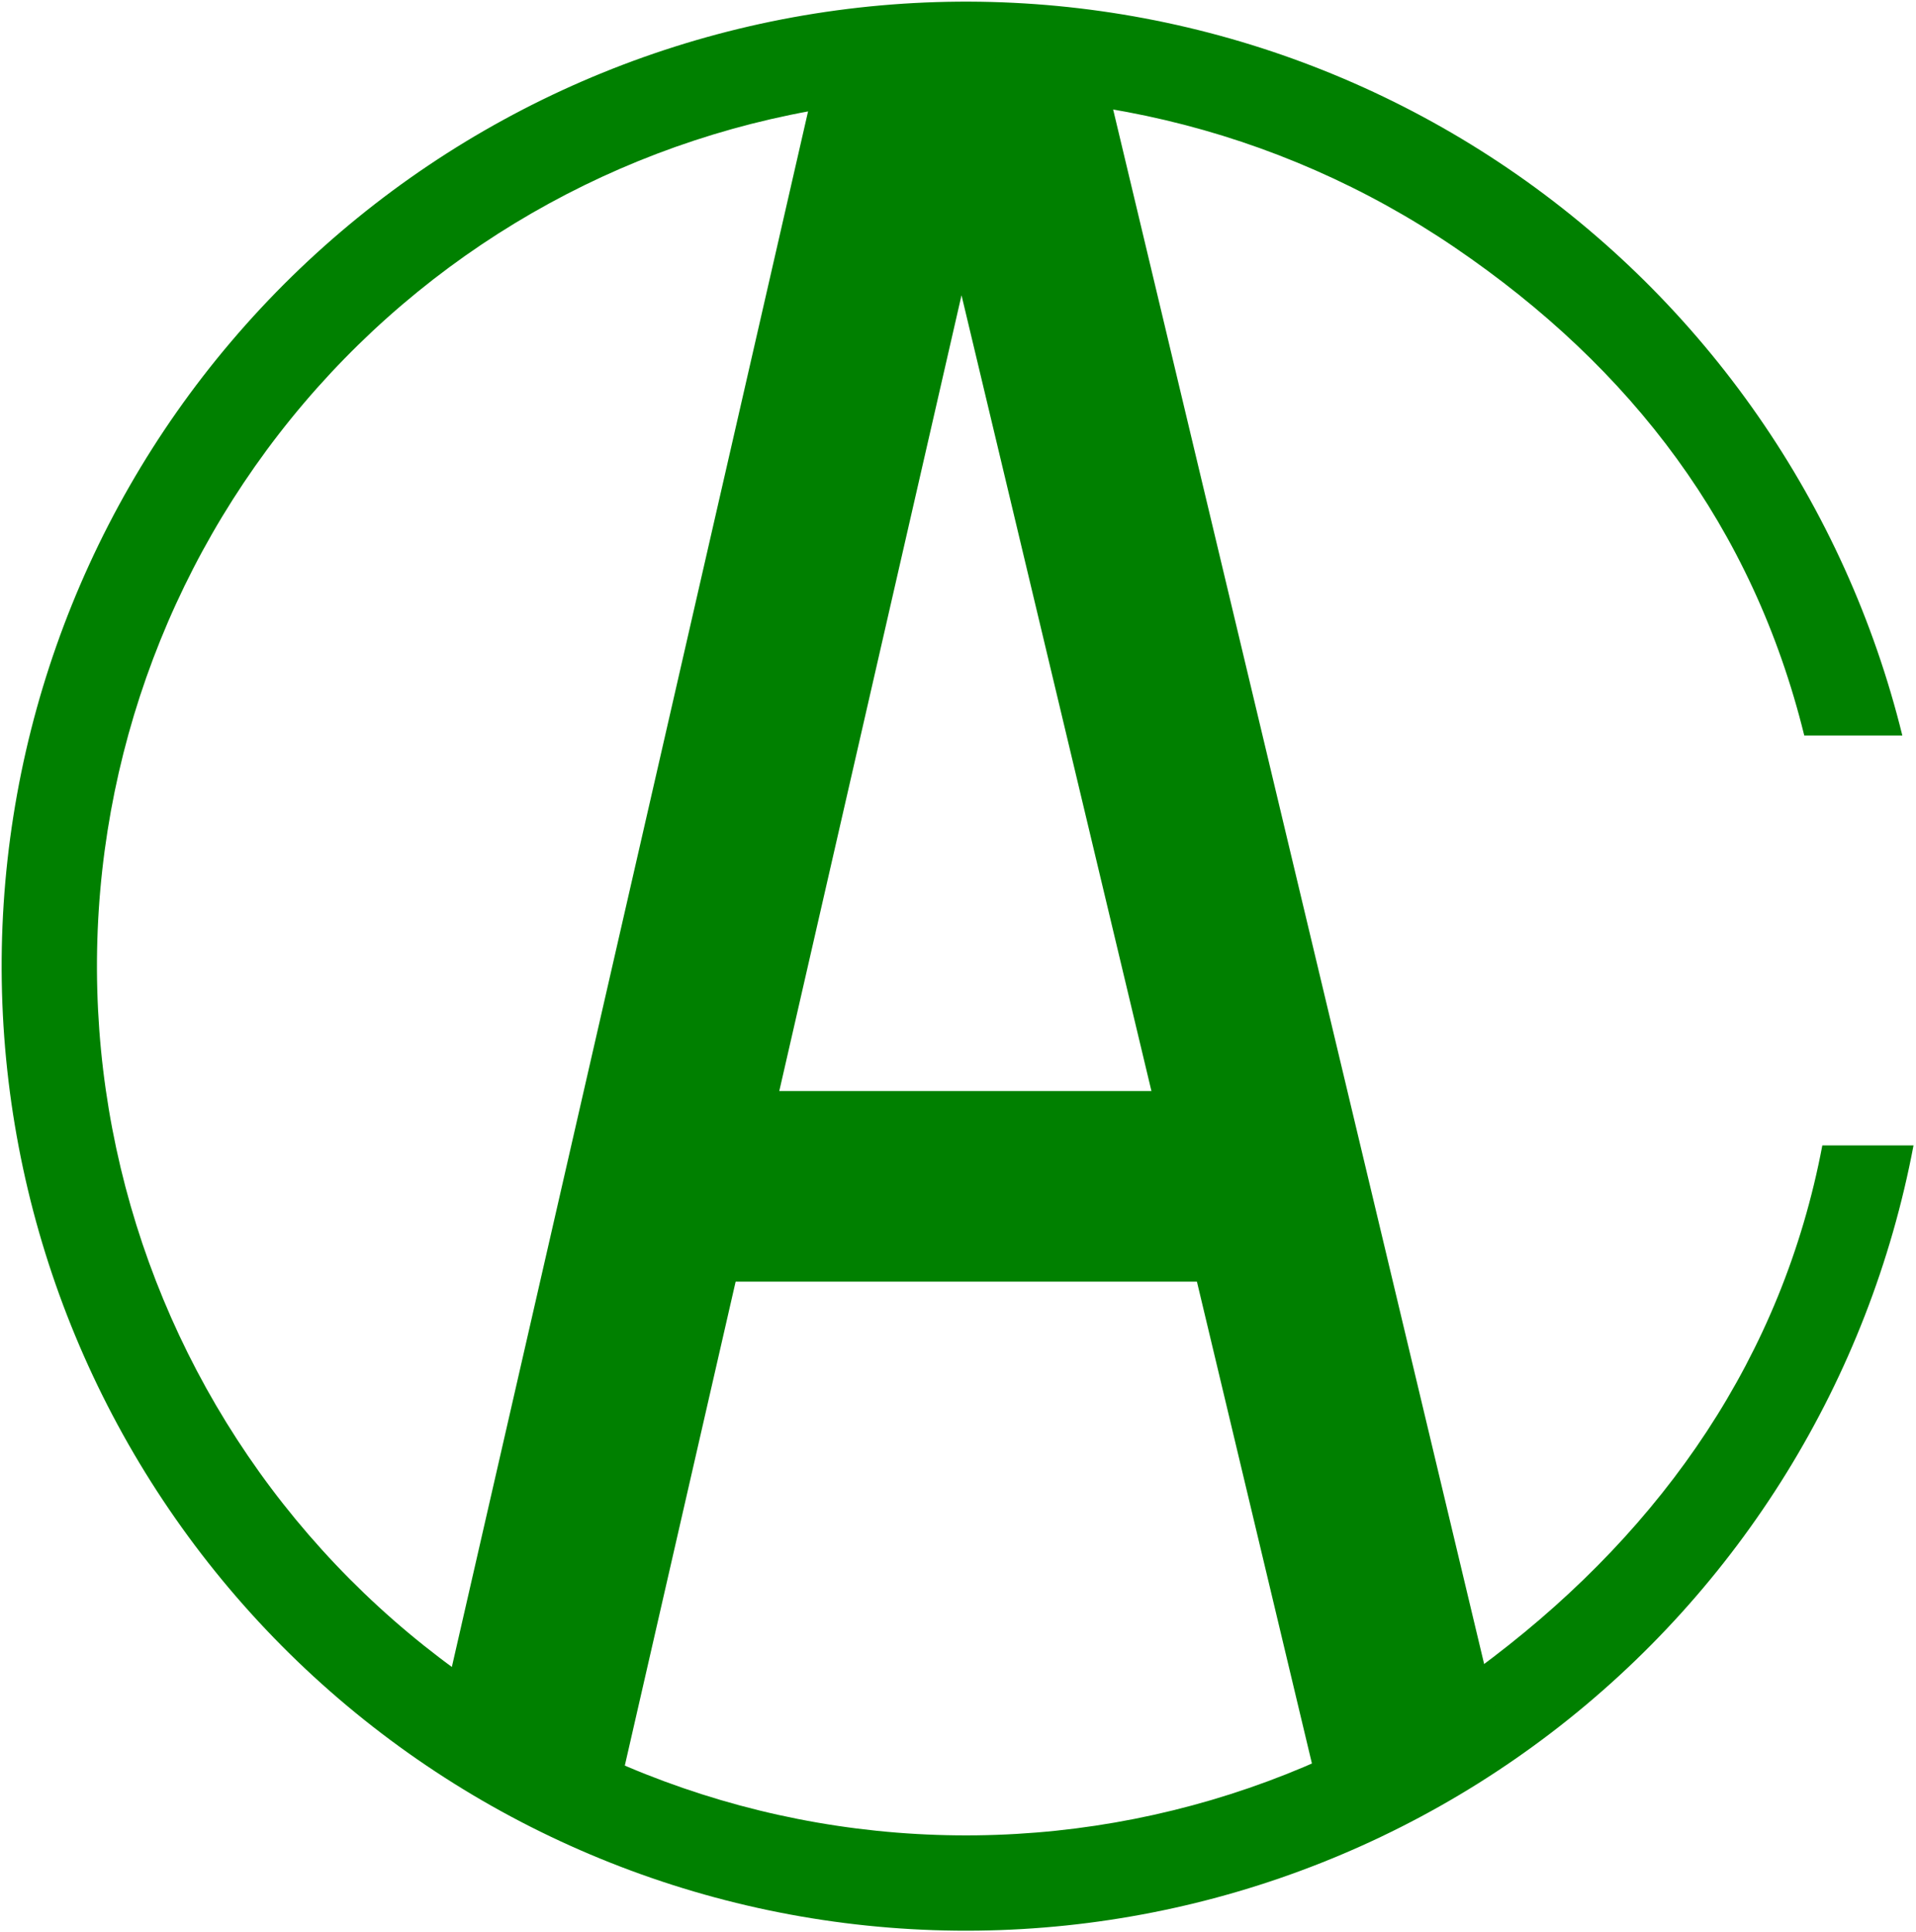
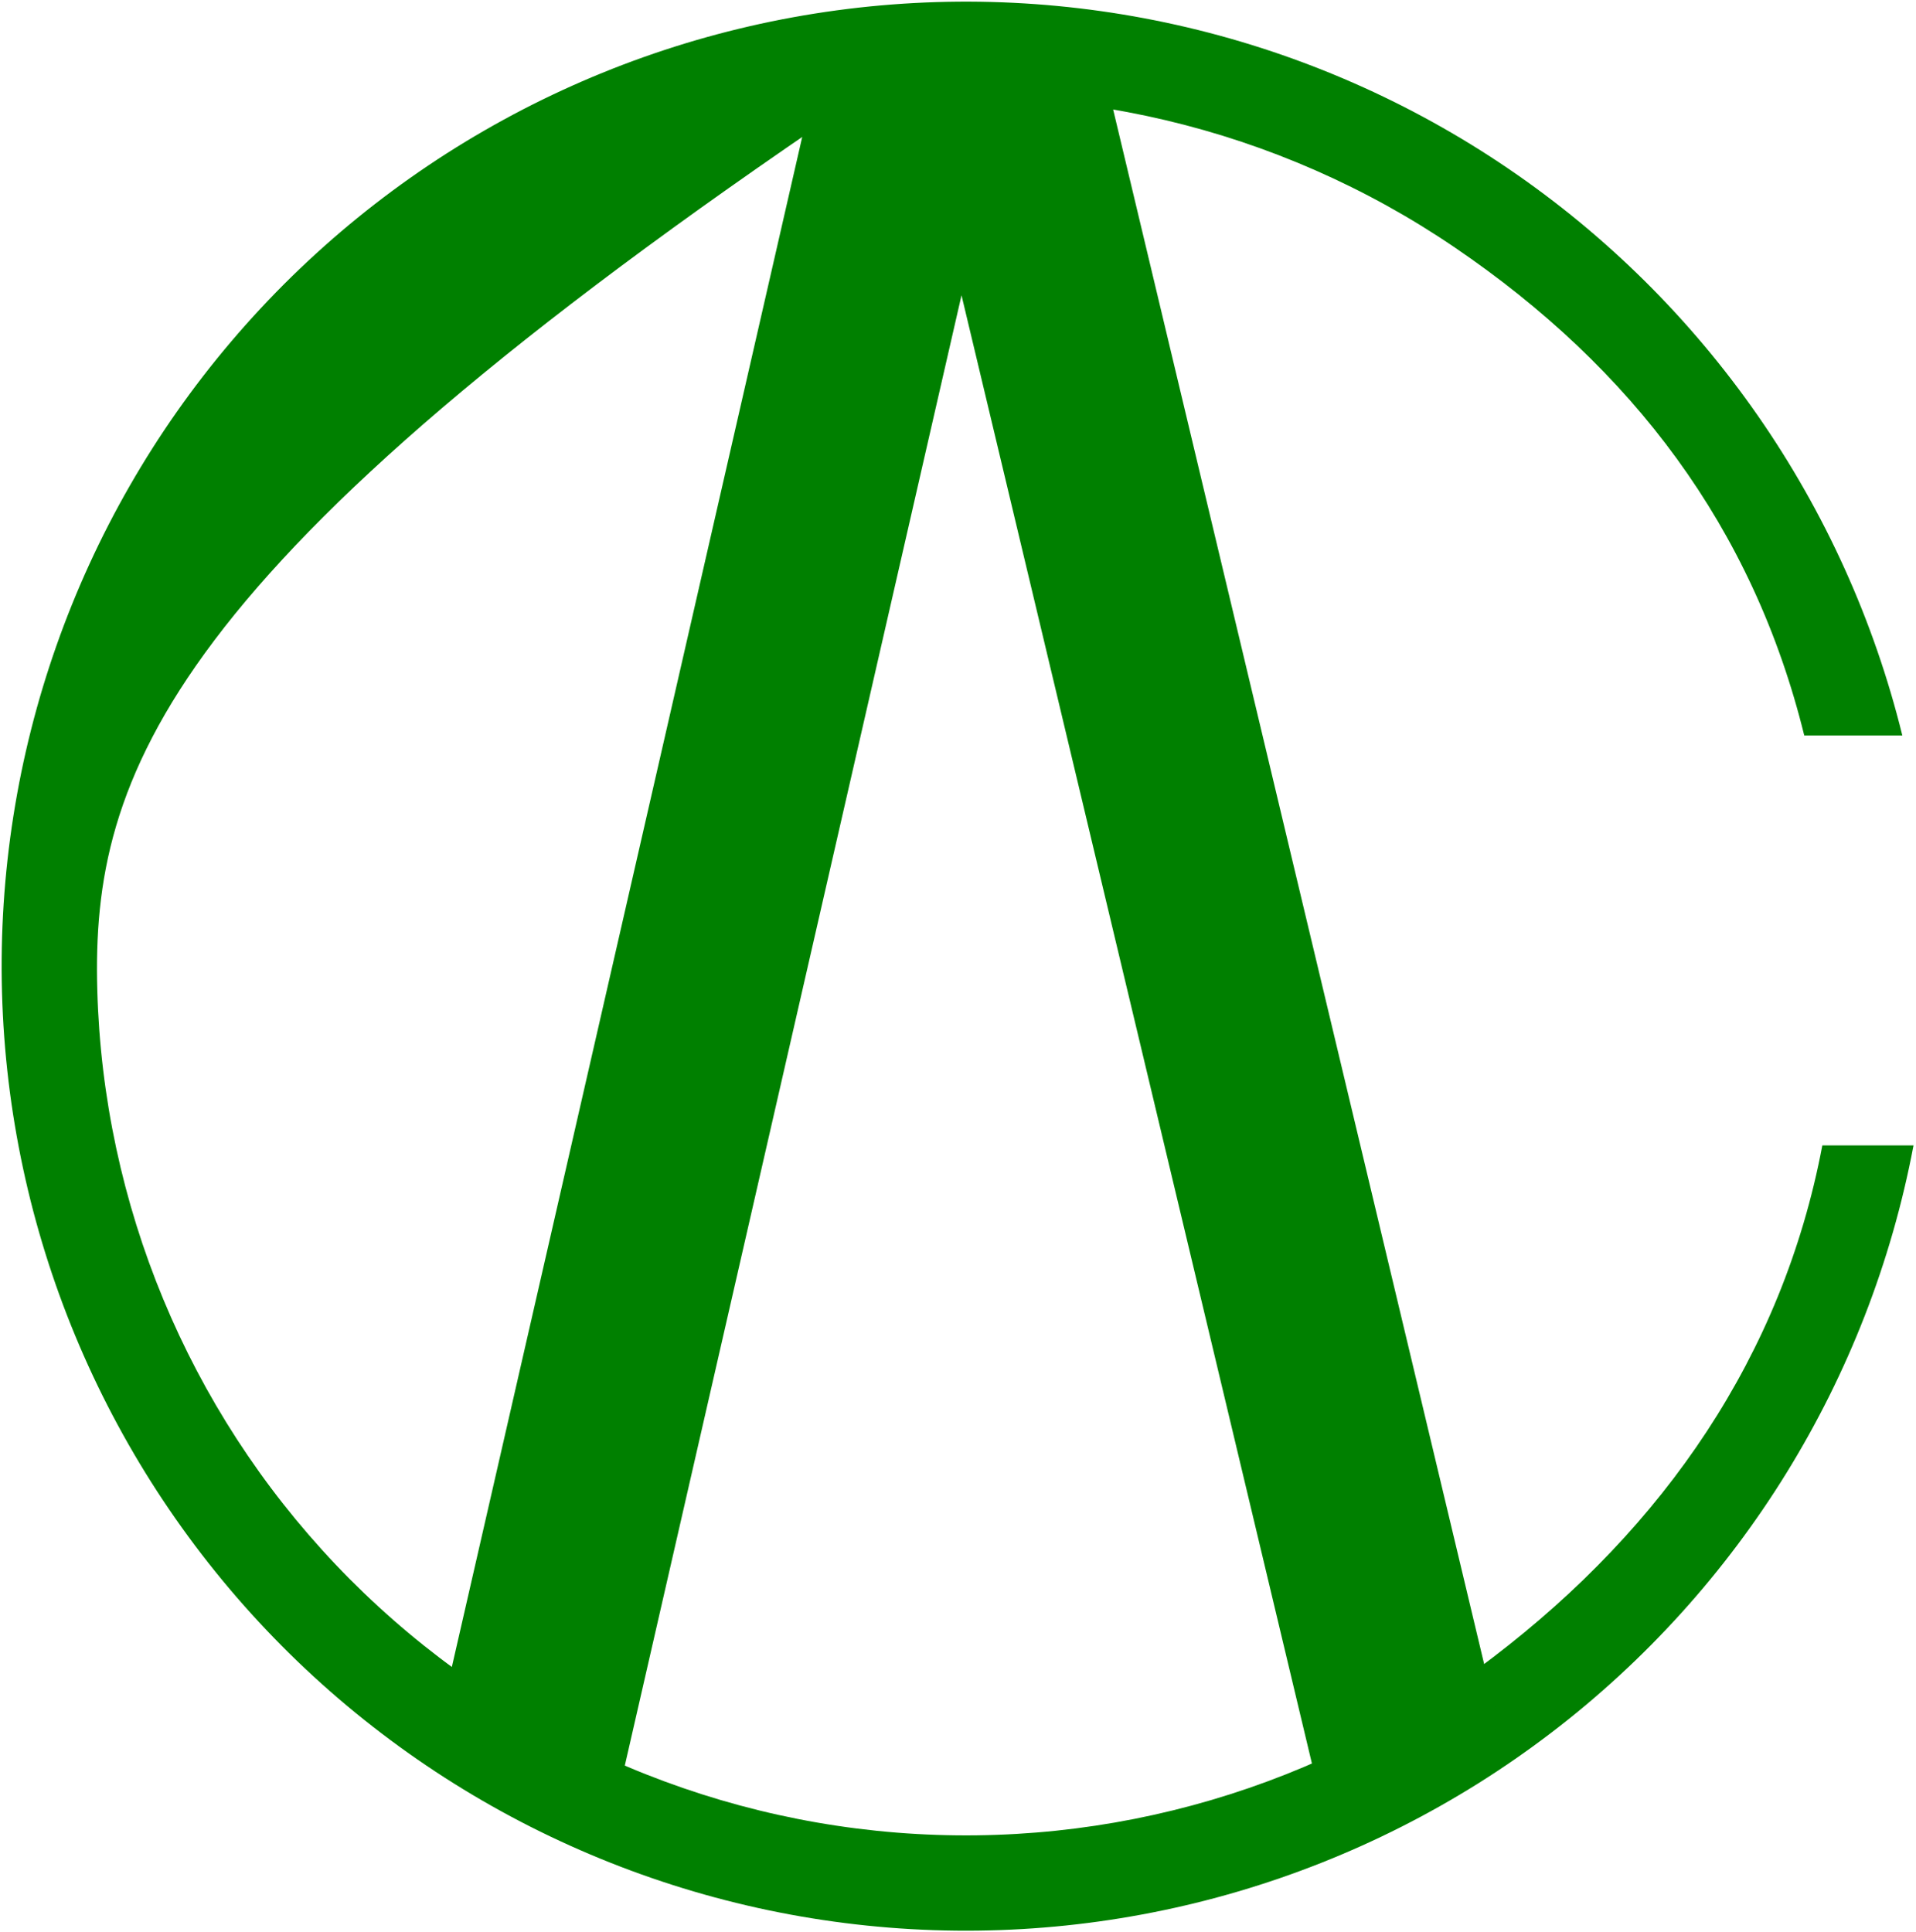
<svg xmlns="http://www.w3.org/2000/svg" width="583" height="588" viewBox="0 0 583 588" fill="none">
-   <path fill-rule="evenodd" clip-rule="evenodd" d="M254.609 3.148C326.348 -6.555 399.141 10.61 458.993 51.343C518.844 92.076 561.529 153.5 578.842 223.807H549C533.397 160.445 496.613 112.024 442.677 75.317C388.741 38.611 323.143 23.142 258.496 31.886C193.848 40.63 134.713 72.969 92.46 122.686C50.206 172.404 27.818 235.99 29.599 301.221C31.38 366.452 57.205 428.722 102.108 476.058C147.012 523.395 207.823 552.457 272.851 557.658C337.879 562.859 402.535 543.833 454.388 504.236C506.241 464.639 542.378 412.653 554.5 348.534H582.248C568.797 419.681 529.528 483.345 471.988 527.284C414.449 571.224 342.701 592.338 270.539 586.566C198.377 580.794 130.896 548.544 81.069 496.017C31.241 443.49 2.586 374.394 0.609 302.013C-1.367 229.632 23.476 159.075 70.362 103.906C117.249 48.737 182.869 12.851 254.609 3.148Z" fill="green" />
+   <path fill-rule="evenodd" clip-rule="evenodd" d="M254.609 3.148C326.348 -6.555 399.141 10.61 458.993 51.343C518.844 92.076 561.529 153.5 578.842 223.807H549C533.397 160.445 496.613 112.024 442.677 75.317C388.741 38.611 323.143 23.142 258.496 31.886C50.206 172.404 27.818 235.99 29.599 301.221C31.38 366.452 57.205 428.722 102.108 476.058C147.012 523.395 207.823 552.457 272.851 557.658C337.879 562.859 402.535 543.833 454.388 504.236C506.241 464.639 542.378 412.653 554.5 348.534H582.248C568.797 419.681 529.528 483.345 471.988 527.284C414.449 571.224 342.701 592.338 270.539 586.566C198.377 580.794 130.896 548.544 81.069 496.017C31.241 443.49 2.586 374.394 0.609 302.013C-1.367 229.632 23.476 159.075 70.362 103.906C117.249 48.737 182.869 12.851 254.609 3.148Z" fill="green" />
  <path fill-rule="evenodd" clip-rule="evenodd" d="M292.512 19.981L251.23 10.528L132.73 528.028L189.267 540.974L292.569 89.847L400.291 541.233L456.707 527.77L333.207 10.27L292.512 19.981Z" fill="green" />
-   <path fill-rule="evenodd" clip-rule="evenodd" d="M385.5 390H202.5V332H385.5V390Z" fill="green" />
</svg>